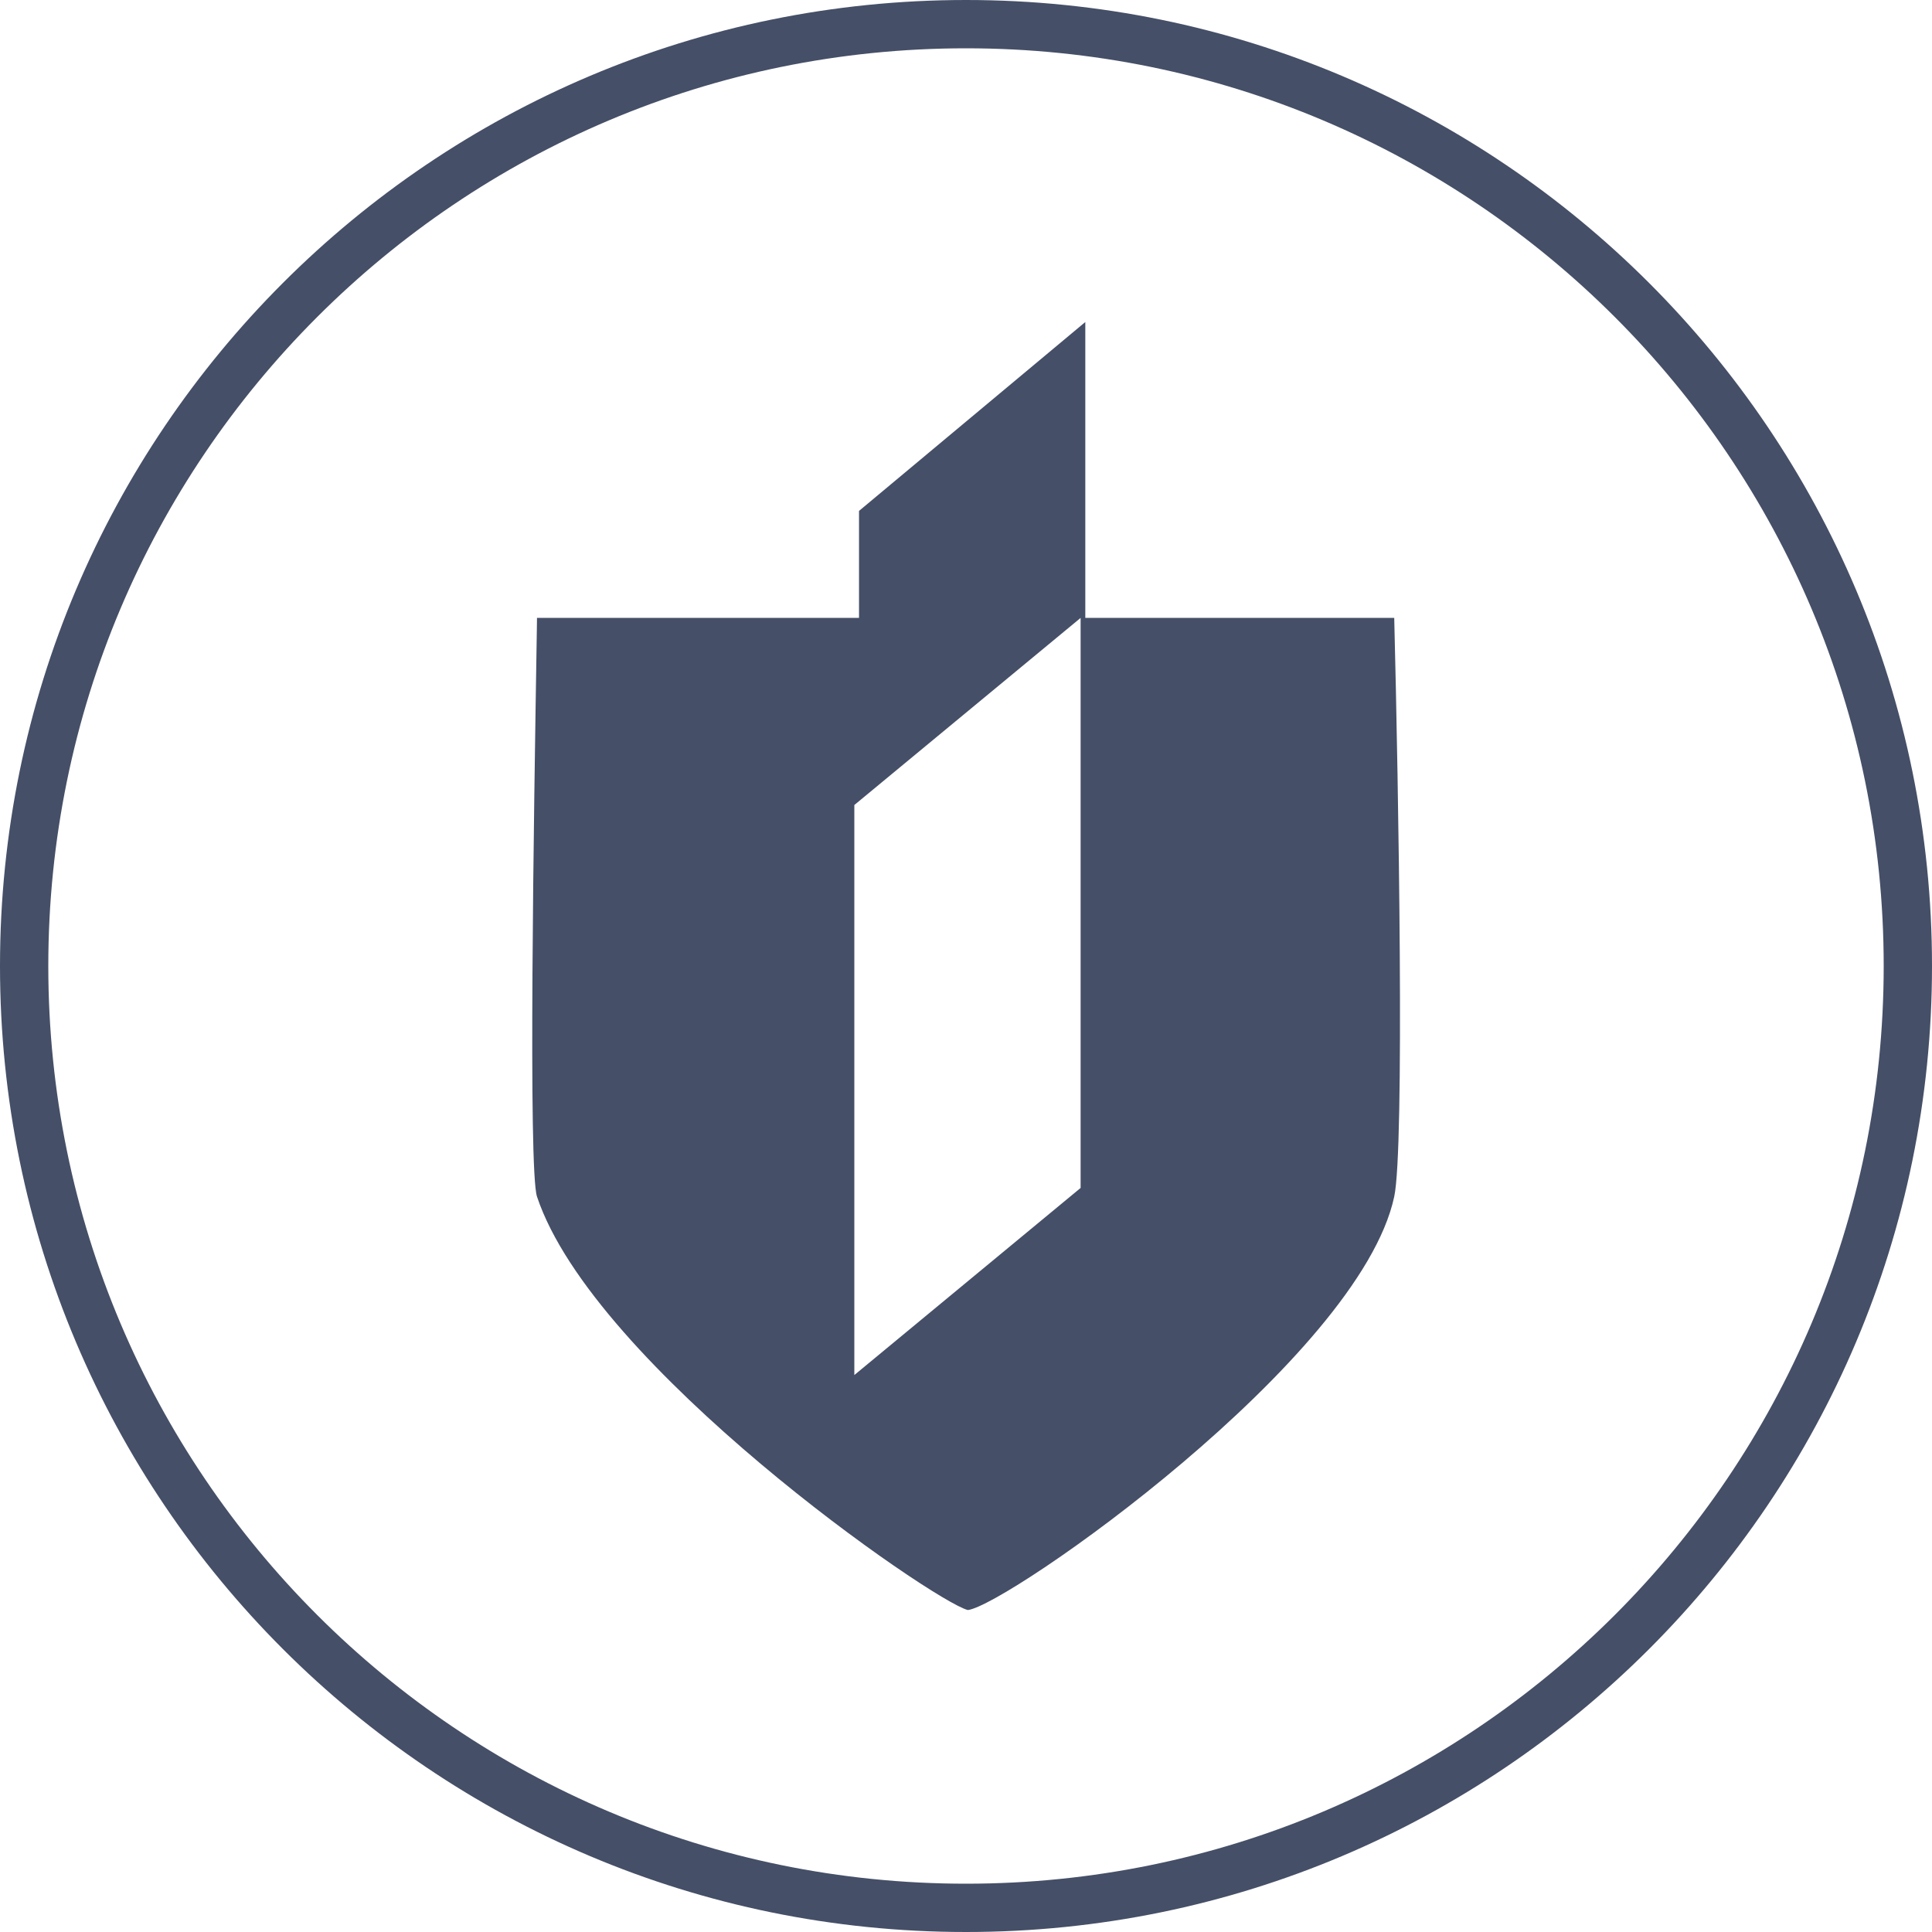
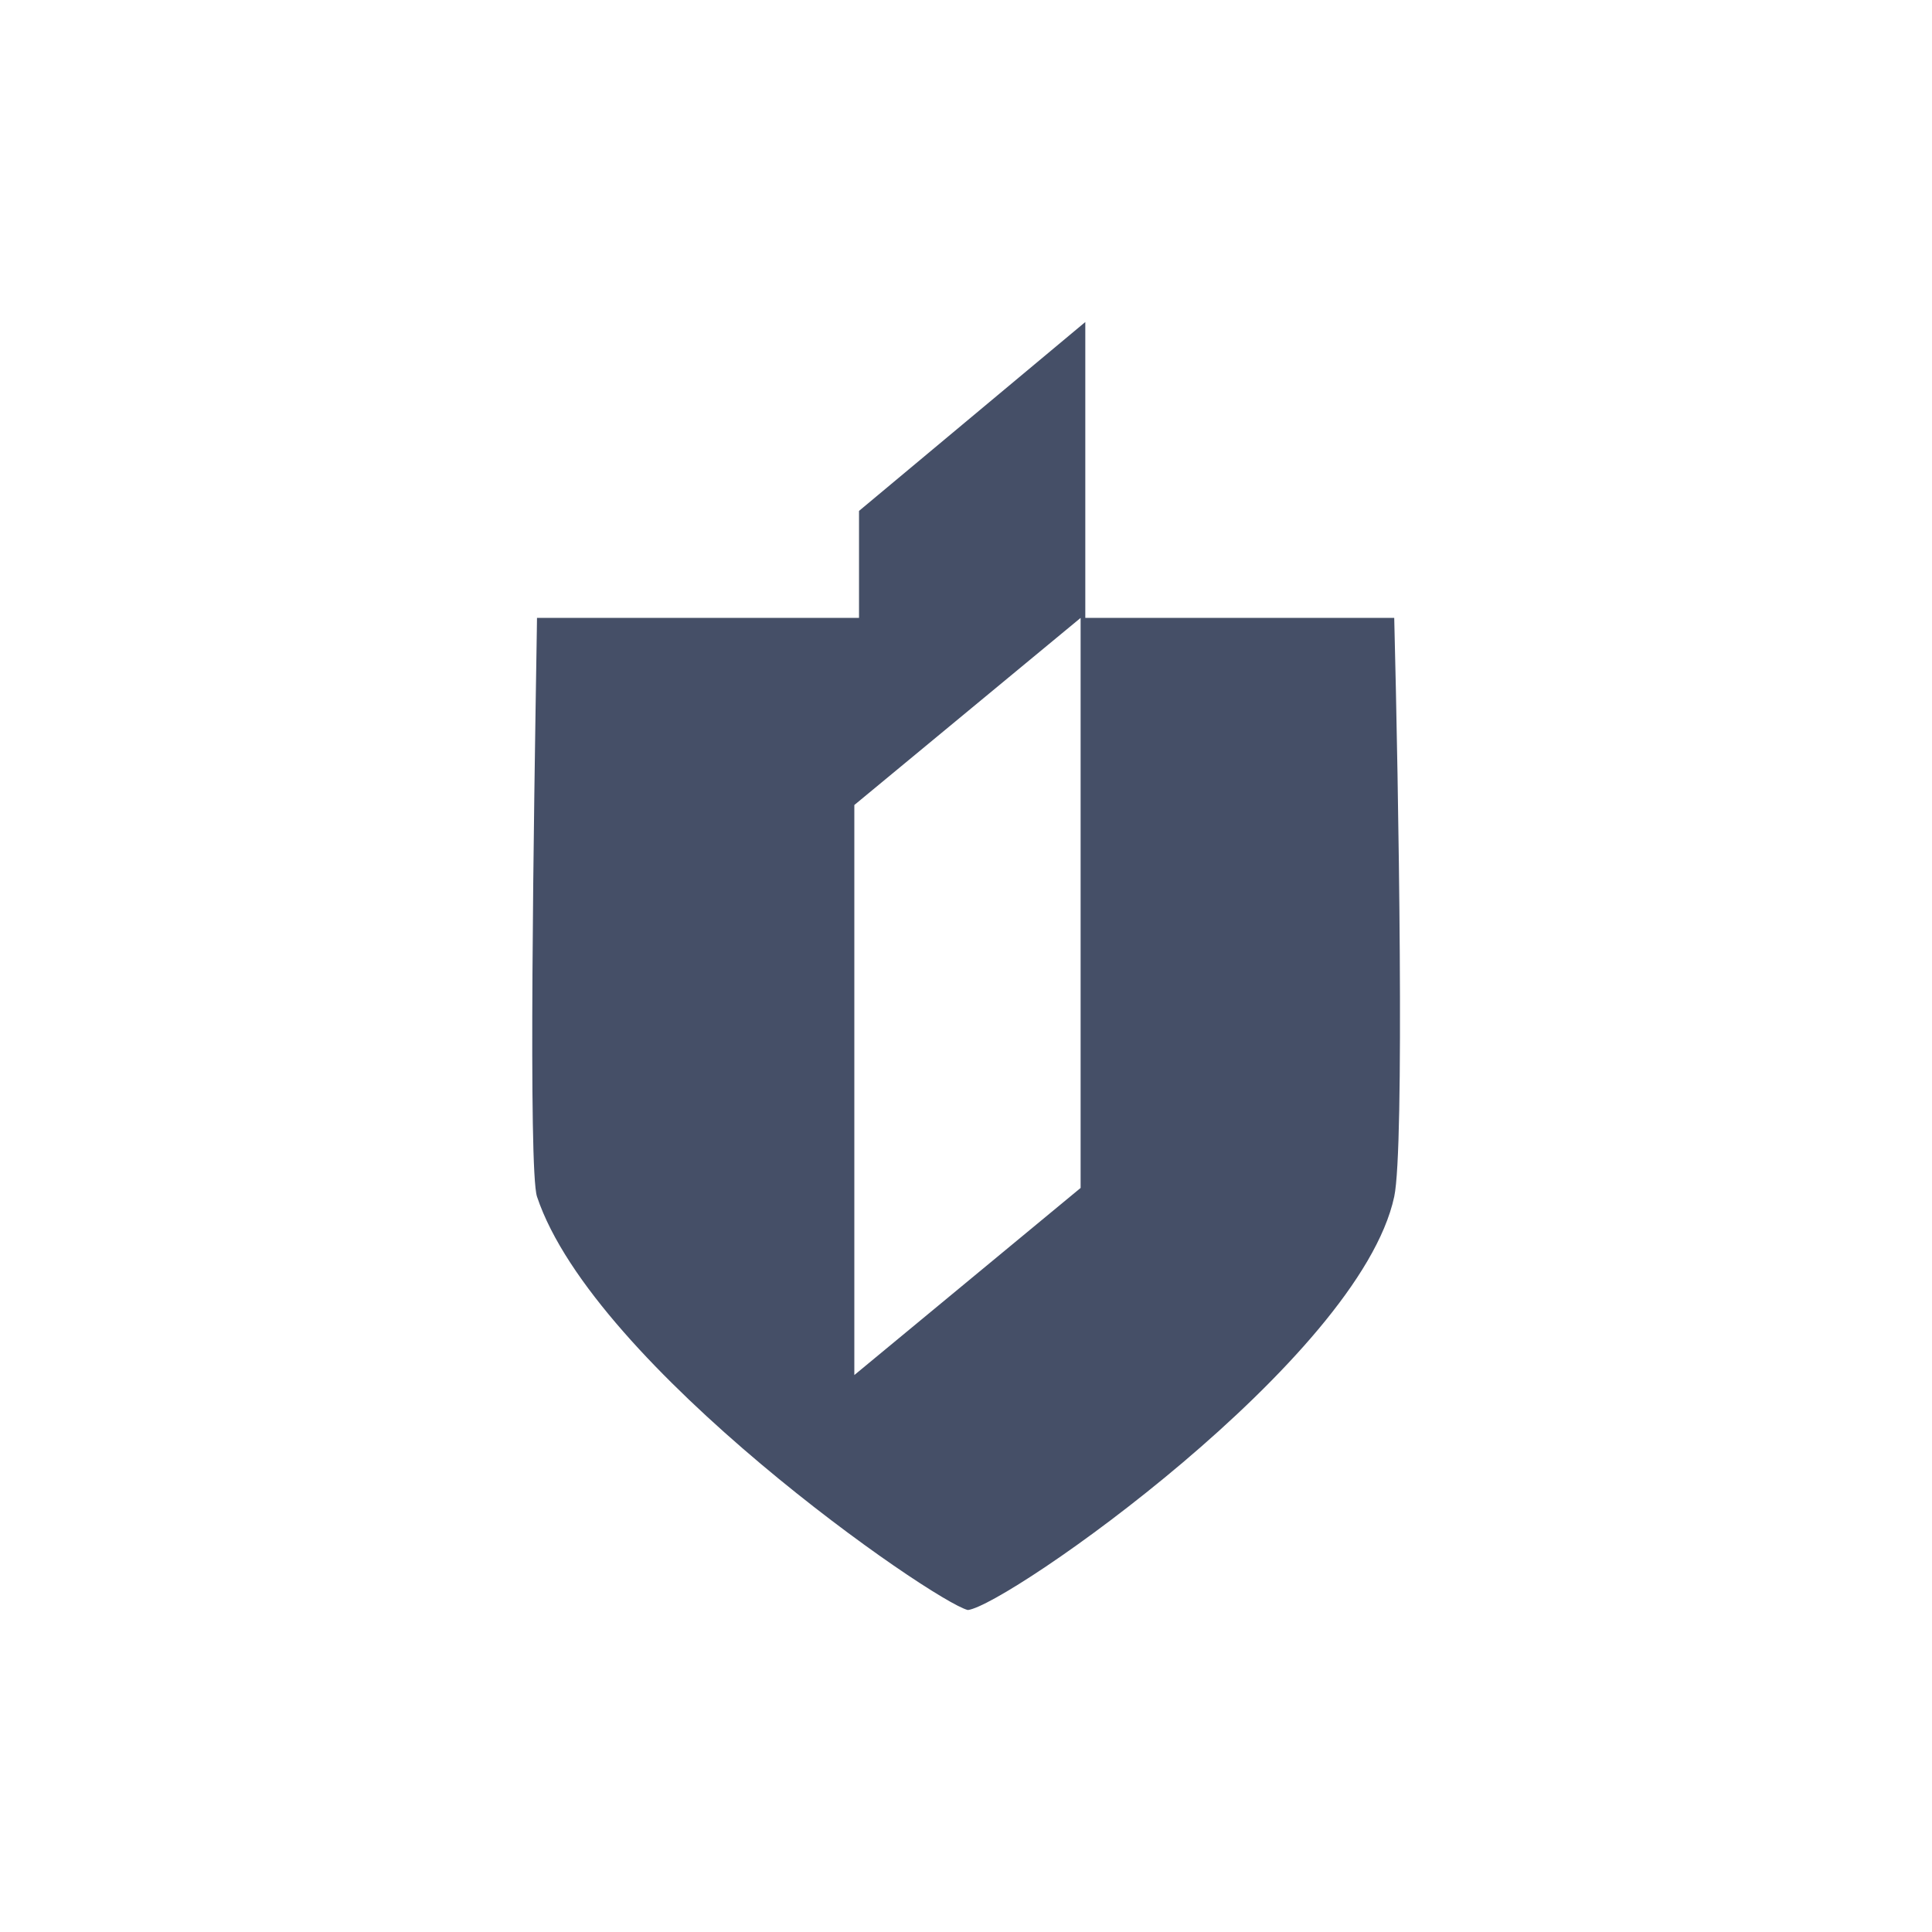
<svg xmlns="http://www.w3.org/2000/svg" width="40" height="40" viewBox="0 0 40 40" fill="none">
-   <path fill-rule="evenodd" clip-rule="evenodd" d="M20 39C30.493 39 39 30.493 39 20C39 9.507 30.493 1 20 1C9.507 1 1 9.507 1 20C1 30.493 9.507 39 20 39ZM20 40C31.046 40 40 31.046 40 20C40 8.954 31.046 0 20 0C8.954 0 0 8.954 0 20C0 31.046 8.954 40 20 40Z" fill="#454F67" />
  <path fill-rule="evenodd" clip-rule="evenodd" d="M17.785 10.578L22.47 6.667V12.793H28.866C28.956 16.367 29.082 23.766 28.866 24.775C28.146 28.138 20.848 33.244 20.038 33.334C19.317 33.154 12.29 28.289 11.118 24.775C10.935 24.225 11.052 16.922 11.114 13.079C11.116 12.981 11.117 12.886 11.118 12.793H17.785V10.578ZM22.373 12.793L17.688 16.667V28.469L22.373 24.595V12.793Z" fill="#454F67" />
</svg>